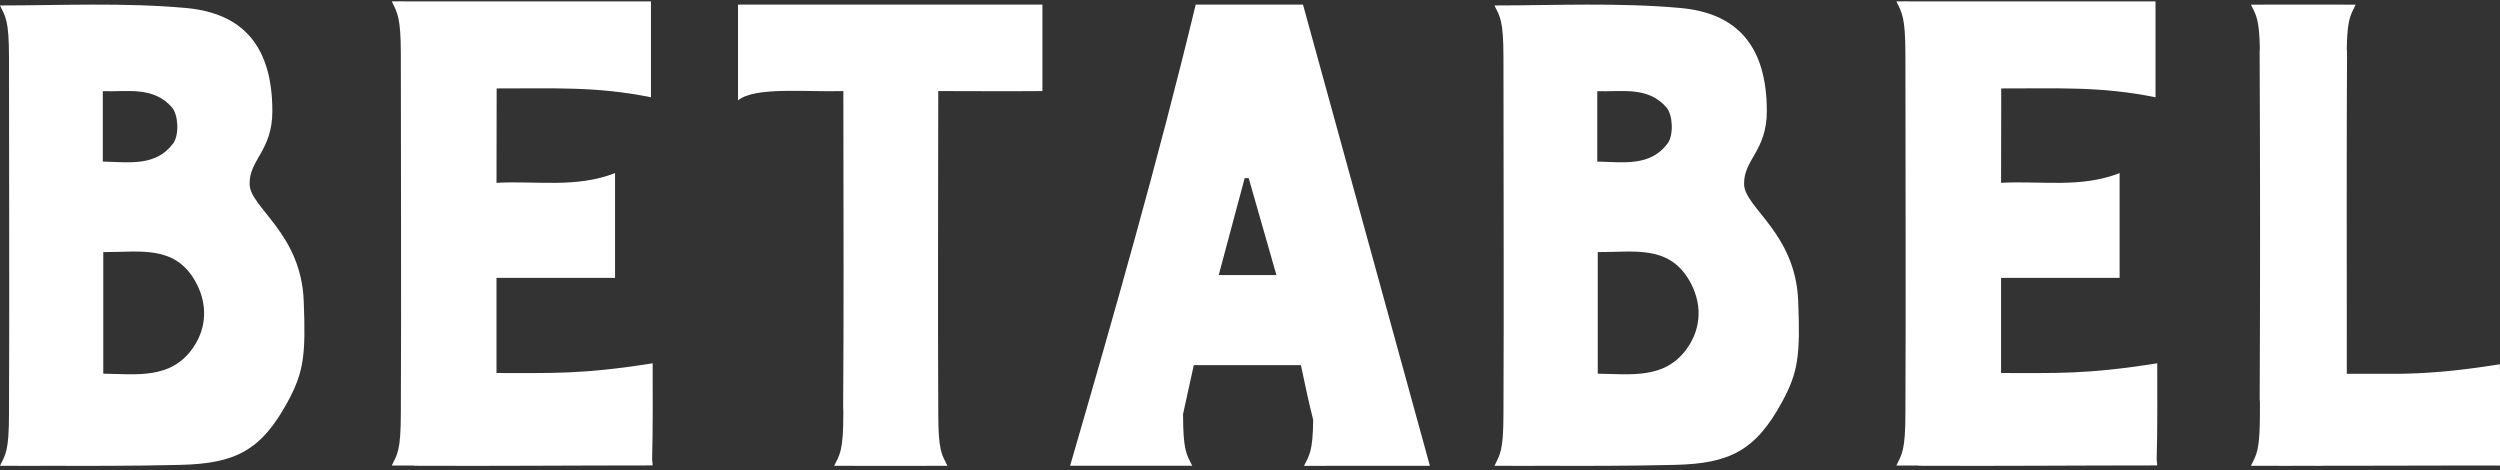
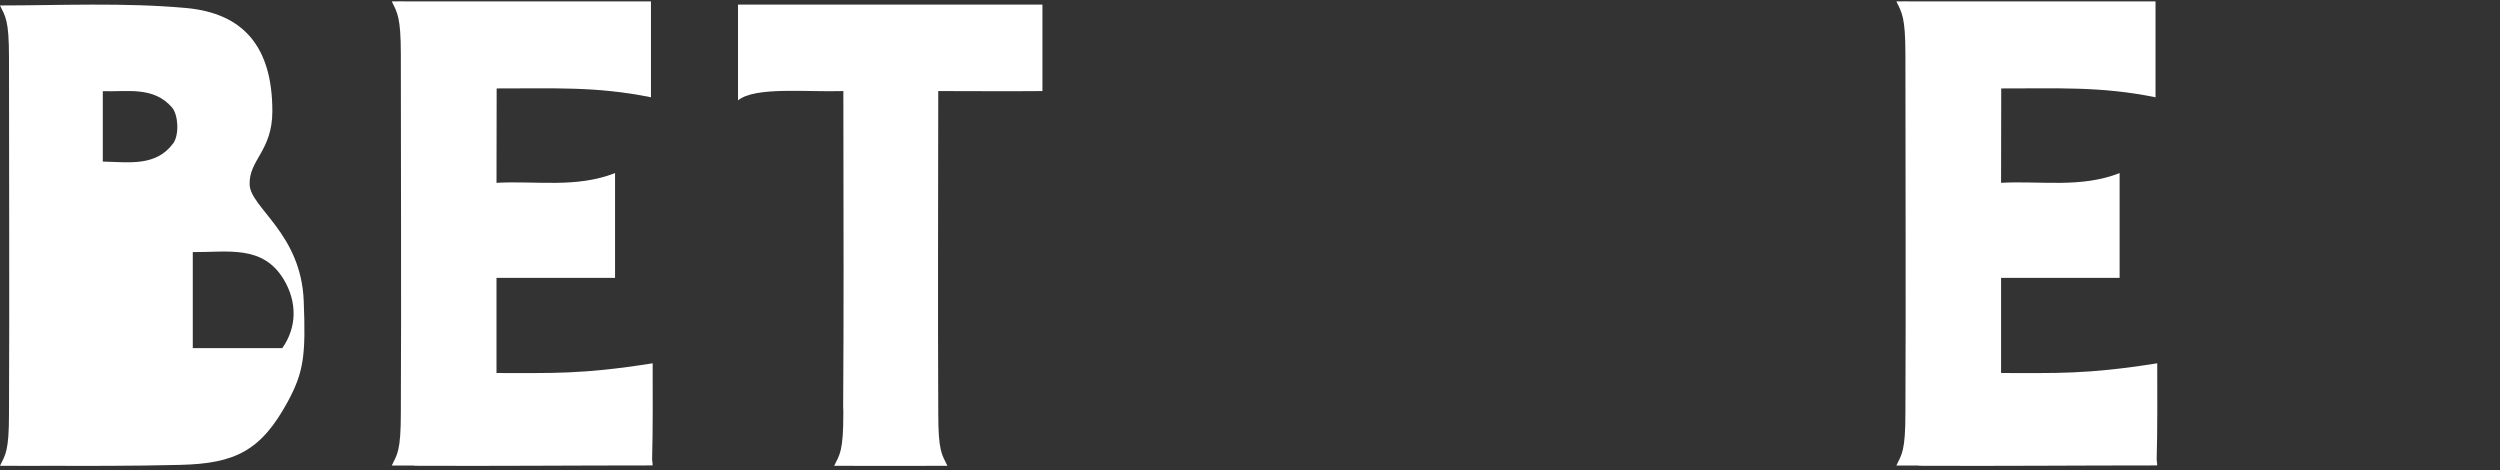
<svg xmlns="http://www.w3.org/2000/svg" width="271" height="51" viewBox="0 0 271 51">
  <rect x="0" y="0" width="271" height="51" fill="#333333" stroke="none" />
  <g id="Page-1" stroke="none" stroke-width="1" fill="none" fill-rule="evenodd">
    <g id="Artboard" fill="#FFF">
      <g id="Group" transform="translate(0 .136)">
-         <path d="M20.897 37.604c-2.389 3.394-6.073 2.817-9.701 2.767V27.19c3.763.037 7.607-.831 9.883 3.005 1.424 2.402 1.426 5.125-.182 7.408zM11.143 9.752c2.64.075 5.496-.549 7.496 1.752.698.803.803 2.997.134 3.901-1.885 2.55-4.827 2.025-7.63 1.975V9.752zm21.779 22.701c-.296-7.313-5.793-10.067-5.863-12.598-.074-2.686 2.464-3.619 2.464-7.946 0-6.875-3.05-10.607-9.354-11.178C13.465.123 6.432.455 0 .455c.591 1.219.975 1.567.975 5.657 0 12.359.06 26.154 0 38.588v-.001c0 4.09-.384 4.439-.975 5.658 2.375 0 4.159.007 4.41.007l-.006-.01c5.145.014 9.76.033 15.147-.098 5.928-.144 8.75-1.517 11.645-6.86 1.726-3.183 1.965-5.016 1.726-10.943z" id="Fill-1" />
-         <path d="M182.897 37.604c-2.389 3.394-6.073 2.817-9.701 2.767V27.19c3.763.037 7.607-.831 9.883 3.005 1.424 2.402 1.426 5.125-.182 7.408zm-9.754-27.852c2.64.075 5.496-.549 7.496 1.752.698.803.803 2.997.134 3.901-1.885 2.55-4.827 2.025-7.63 1.975V9.752zm21.779 22.701c-.296-7.313-5.793-10.067-5.863-12.598-.074-2.686 2.464-3.619 2.464-7.946 0-6.875-3.05-10.607-9.354-11.178C175.465.123 168.432.455 162 .455c.591 1.219.975 1.567.975 5.657 0 12.359.06 26.154 0 38.588v-.001c0 4.09-.384 4.439-.975 5.658 2.375 0 4.159.007 4.41.007l-.006-.01c5.145.014 9.76.033 15.147-.098 5.928-.144 8.75-1.517 11.645-6.86 1.726-3.183 1.965-5.016 1.726-10.943z" id="Fill-3" />
+         <path d="M20.897 37.604V27.19c3.763.037 7.607-.831 9.883 3.005 1.424 2.402 1.426 5.125-.182 7.408zM11.143 9.752c2.64.075 5.496-.549 7.496 1.752.698.803.803 2.997.134 3.901-1.885 2.55-4.827 2.025-7.63 1.975V9.752zm21.779 22.701c-.296-7.313-5.793-10.067-5.863-12.598-.074-2.686 2.464-3.619 2.464-7.946 0-6.875-3.05-10.607-9.354-11.178C13.465.123 6.432.455 0 .455c.591 1.219.975 1.567.975 5.657 0 12.359.06 26.154 0 38.588v-.001c0 4.09-.384 4.439-.975 5.658 2.375 0 4.159.007 4.41.007l-.006-.01c5.145.014 9.76.033 15.147-.098 5.928-.144 8.75-1.517 11.645-6.86 1.726-3.183 1.965-5.016 1.726-10.943z" id="Fill-1" />
        <path d="M70.748 39.246C62.946 40.479 59.8 40.29 53.821 40.3V29.987h12.85v-11.36c-4.219 1.652-8.549.819-12.85 1.054 0-3.703.016-6.634.016-10.23 6.038.019 10.751-.256 16.727.958V.015H43.759c.003.027.003-.035.007-.008-.431.003-.872.01-1.297.01.595 1.226.982 1.666.982 5.782 0 12.438.06 26.322 0 38.835 0 4.117-.387 4.467-.982 5.694.905 0 1.725 0 2.409.002-.002.007 0 .013-.002.02 2.627 0 .07.002.07.002 8.867.042 16.892-.037 25.755-.037.112 0-.02-.418-.012-.71.094-3.306.06-7.118.06-10.36" id="Fill-11" />
        <path d="M233.844 39.246c-7.803 1.233-10.95 1.045-16.928 1.054V29.987h12.85v-11.36c-4.218 1.652-8.549.819-12.85 1.054 0-3.703.016-6.634.016-10.23 6.038.019 10.751-.256 16.727.958V.015h-26.805c.003.027.003-.035.007-.008-.431.003-.872.01-1.297.01.595 1.226.982 1.666.982 5.782 0 12.438.06 26.322 0 38.835 0 4.117-.387 4.467-.982 5.694.906 0 1.725 0 2.409.002-.002.007 0 .013-.002.02 2.627 0 .07.002.07.002 8.867.042 16.892-.037 25.755-.037.112 0-.02-.418-.012-.71.094-3.306.06-7.118.06-10.36" id="Fill-14" />
-         <path d="M270.985 39.88v-.53c-4.751.756-7.753.973-10.741 1.032h-5.852v-2.597c0-10.575-.029-21.149.028-31.723.001-.147-.009-.295-.016-.442l.011.008c0-.167-.01-.336-.021-.505.055-3.24.421-3.634.963-4.756l-1.336.003V.366h-2.457V.364c-.24.003-.475.001-.716.002h-2.339c-.24-.001-.475.001-.716-.002v.002h-2.456V.37L244 .367c.542 1.122.908 1.515.964 4.756a6.772 6.772 0 00-.021.505c.062 12.435.064 24.87.007 37.306-.001.19.015.38.027.571l-.005 1.184c0 4.098-.383 4.447-.972 5.668 2.367 0 4.146.007 4.396.007l-.006-.01 3.174.008.201-.01c6.323 0 12.204-.026 19.142-.026l.031.019a.033.033 0 00.03-.019H271V39.87c-.004.004-.01.007-.015.01" id="Fill-17" />
        <path d="M80 .364v10.381c1.835-1.52 7.45-.88 11.42-1.01.004 6.259.02 12.792.023 19.283 0 4.993-.009 9.987-.044 14.98 0 .153.007.305.02.458l-.002.24c0 4.092-.39 4.44-.991 5.659.748 0 1.438 0 2.042.002v.007h7.92v-.007l2.313-.002c-.602-1.22-.992-1.567-.992-5.659-.055-11.233-.011-23.568-.002-34.961 3.995 0 7.265.037 11.293 0V.365H80z" id="Fill-19" />
-         <path d="M132.11 29.683c.976-3.65 1.895-7.08 2.814-10.512l.435.007 3.006 10.505h-6.256zM155 50.358L141.245.364h-11.631C125.52 17.326 120.782 33.873 116 50.35l10.916-.002v.002l2.323-.002c-.602-1.212-.993-1.565-.996-5.597l1.165-5.307h11.611c.488 2.385.87 4.077 1.331 5.931-.042 3.463-.423 3.84-.993 4.988l2.323.002-.002-.006H155z" id="Fill-21" />
      </g>
    </g>
  </g>
</svg>